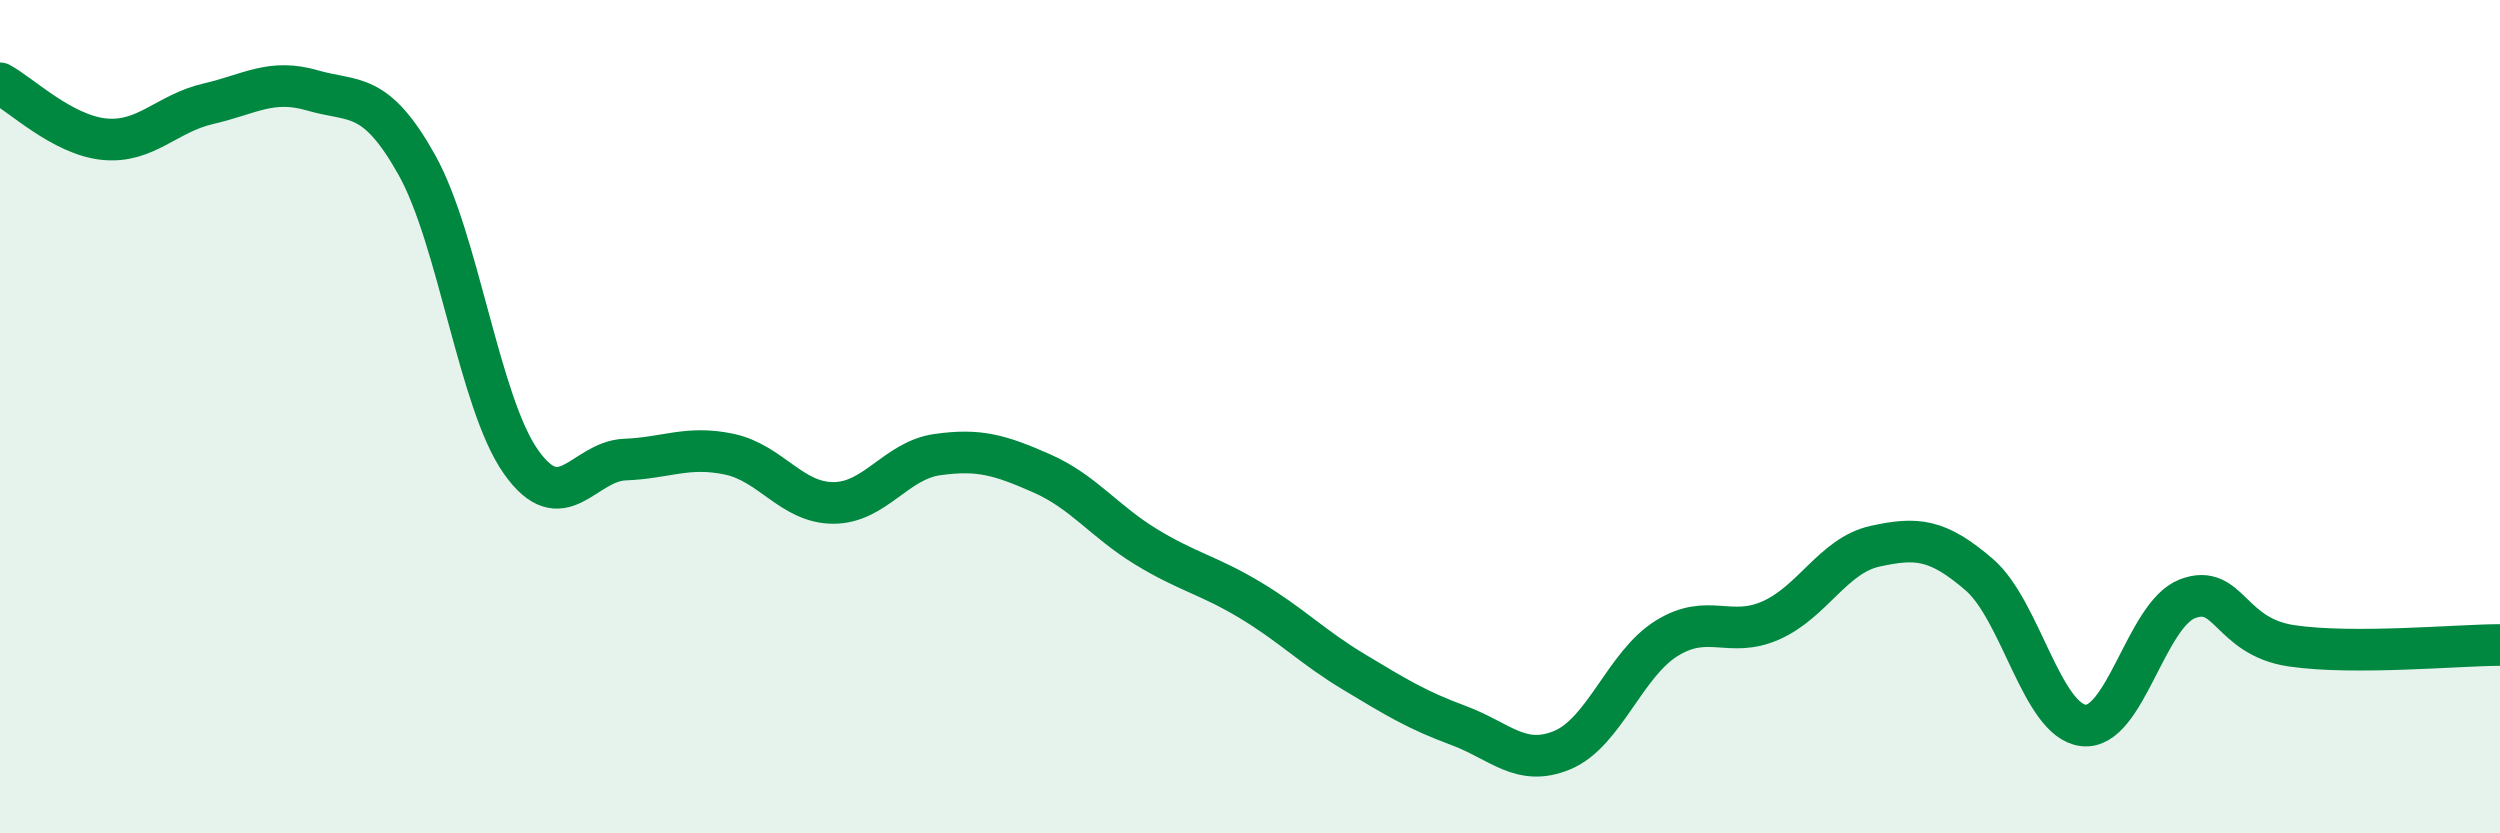
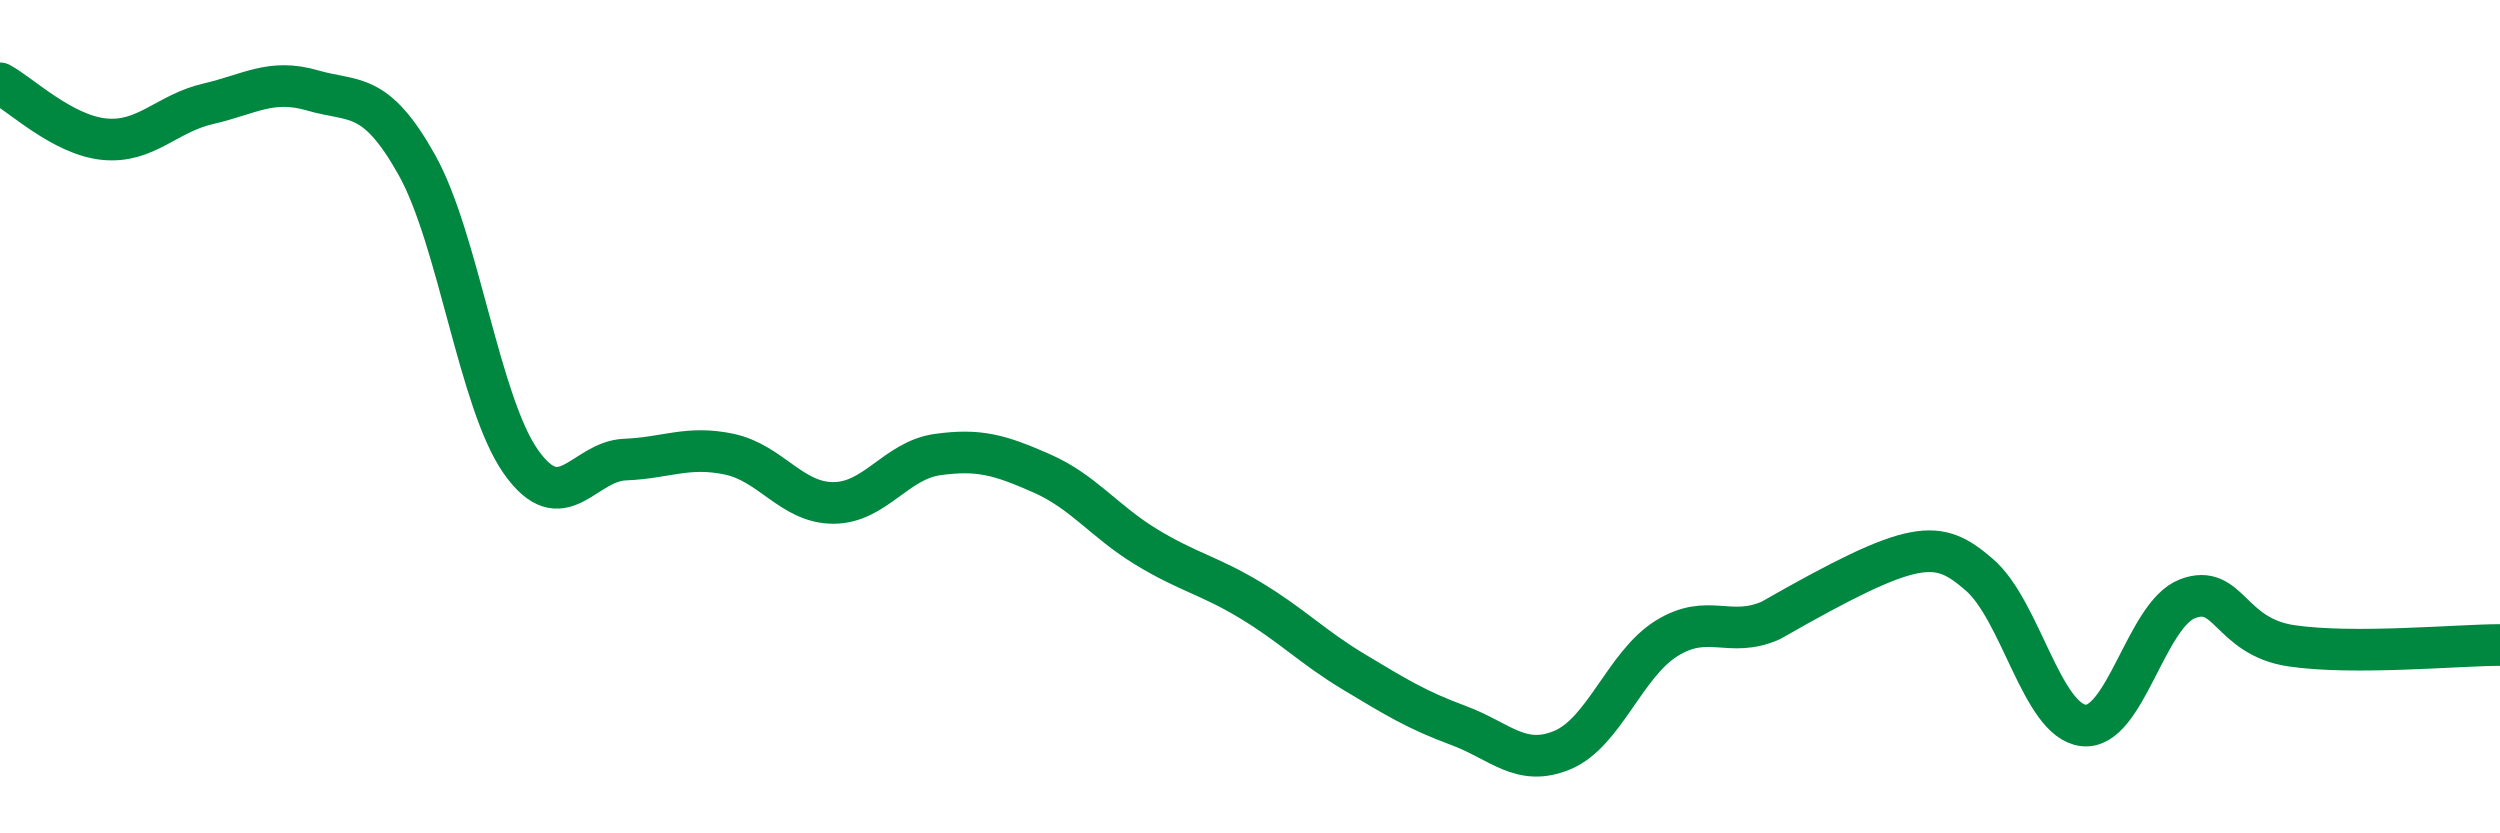
<svg xmlns="http://www.w3.org/2000/svg" width="60" height="20" viewBox="0 0 60 20">
-   <path d="M 0,2 C 0.5,2.27 1.5,3.24 2.5,3.34 C 3.5,3.44 4,2.72 5,2.49 C 6,2.26 6.5,1.88 7.5,2.17 C 8.5,2.46 9,2.17 10,3.95 C 11,5.73 11.5,9.66 12.5,11.08 C 13.5,12.5 14,11.07 15,11.03 C 16,10.99 16.5,10.69 17.5,10.9 C 18.5,11.11 19,12.07 20,12.07 C 21,12.07 21.5,11.05 22.5,10.91 C 23.5,10.77 24,10.92 25,11.36 C 26,11.8 26.5,12.51 27.5,13.12 C 28.5,13.73 29,13.8 30,14.4 C 31,15 31.5,15.53 32.5,16.13 C 33.5,16.73 34,17.04 35,17.41 C 36,17.78 36.5,18.42 37.5,18 C 38.5,17.58 39,15.94 40,15.32 C 41,14.7 41.5,15.33 42.5,14.89 C 43.5,14.45 44,13.33 45,13.11 C 46,12.89 46.5,12.93 47.5,13.79 C 48.5,14.65 49,17.29 50,17.41 C 51,17.53 51.5,14.75 52.5,14.37 C 53.5,13.99 53.5,15.28 55,15.5 C 56.5,15.72 59,15.48 60,15.48L60 20L0 20Z" fill="#008740" opacity="0.1" stroke-linecap="round" stroke-linejoin="round" />
-   <path d="M 0,2 C 0.5,2.27 1.5,3.24 2.5,3.34 C 3.5,3.44 4,2.72 5,2.49 C 6,2.26 6.5,1.88 7.5,2.17 C 8.5,2.46 9,2.17 10,3.95 C 11,5.73 11.5,9.66 12.5,11.08 C 13.5,12.5 14,11.07 15,11.03 C 16,10.99 16.5,10.69 17.5,10.9 C 18.5,11.11 19,12.07 20,12.07 C 21,12.07 21.5,11.05 22.5,10.91 C 23.5,10.77 24,10.92 25,11.36 C 26,11.8 26.5,12.51 27.5,13.12 C 28.5,13.73 29,13.8 30,14.4 C 31,15 31.5,15.53 32.5,16.13 C 33.5,16.73 34,17.04 35,17.41 C 36,17.78 36.5,18.42 37.5,18 C 38.5,17.58 39,15.94 40,15.32 C 41,14.7 41.5,15.33 42.5,14.89 C 43.5,14.45 44,13.33 45,13.11 C 46,12.89 46.5,12.93 47.5,13.79 C 48.5,14.65 49,17.29 50,17.41 C 51,17.53 51.5,14.75 52.5,14.37 C 53.5,13.99 53.5,15.28 55,15.5 C 56.5,15.72 59,15.48 60,15.48" stroke="#008740" stroke-width="1" fill="none" stroke-linecap="round" stroke-linejoin="round" />
+   <path d="M 0,2 C 0.5,2.27 1.5,3.24 2.5,3.34 C 3.5,3.44 4,2.72 5,2.49 C 6,2.26 6.5,1.88 7.5,2.17 C 8.5,2.46 9,2.17 10,3.95 C 11,5.73 11.5,9.66 12.5,11.08 C 13.5,12.5 14,11.07 15,11.03 C 16,10.99 16.5,10.69 17.5,10.9 C 18.5,11.11 19,12.07 20,12.07 C 21,12.07 21.5,11.05 22.5,10.91 C 23.5,10.77 24,10.92 25,11.36 C 26,11.8 26.5,12.51 27.5,13.12 C 28.5,13.73 29,13.8 30,14.4 C 31,15 31.5,15.53 32.5,16.13 C 33.5,16.73 34,17.04 35,17.41 C 36,17.78 36.5,18.42 37.5,18 C 38.5,17.58 39,15.94 40,15.32 C 41,14.7 41.5,15.33 42.5,14.89 C 46,12.89 46.5,12.93 47.5,13.79 C 48.5,14.65 49,17.29 50,17.41 C 51,17.53 51.5,14.75 52.5,14.37 C 53.5,13.99 53.5,15.28 55,15.5 C 56.5,15.72 59,15.48 60,15.48" stroke="#008740" stroke-width="1" fill="none" stroke-linecap="round" stroke-linejoin="round" />
</svg>